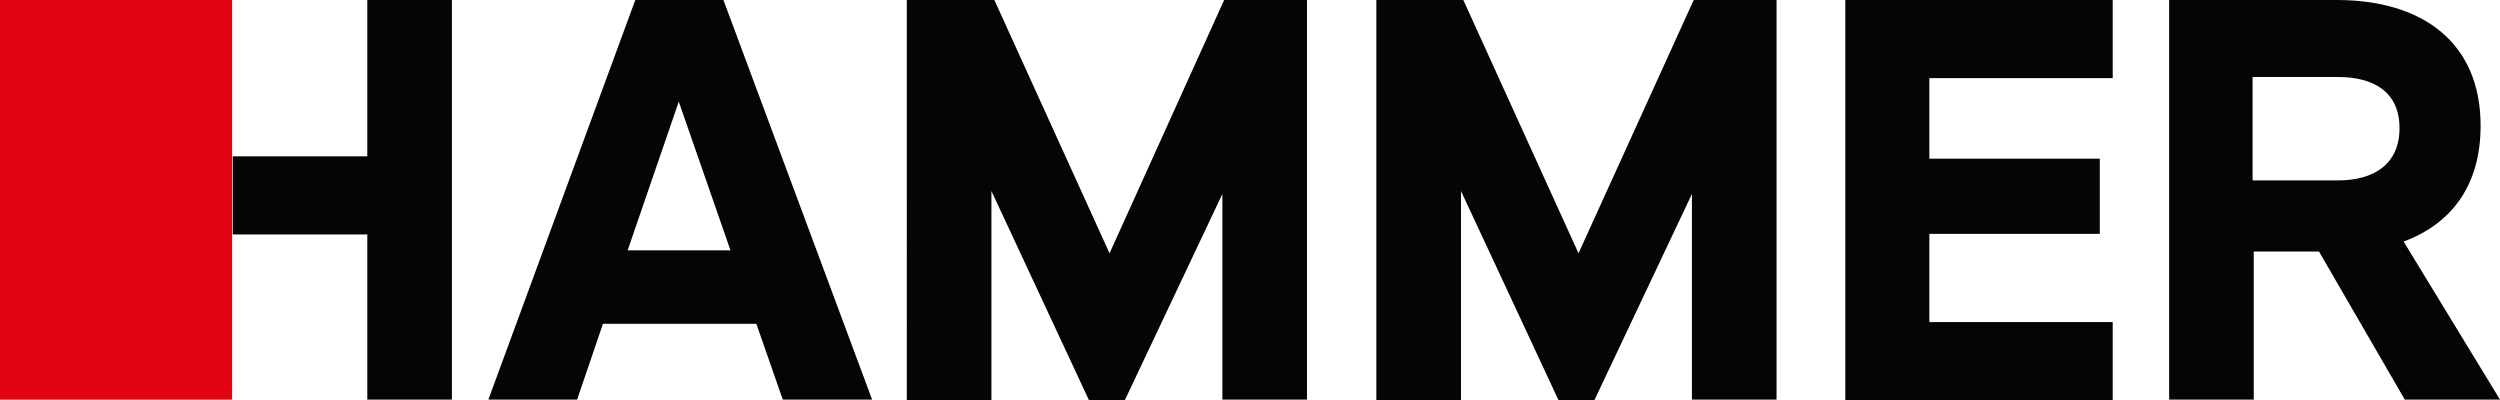
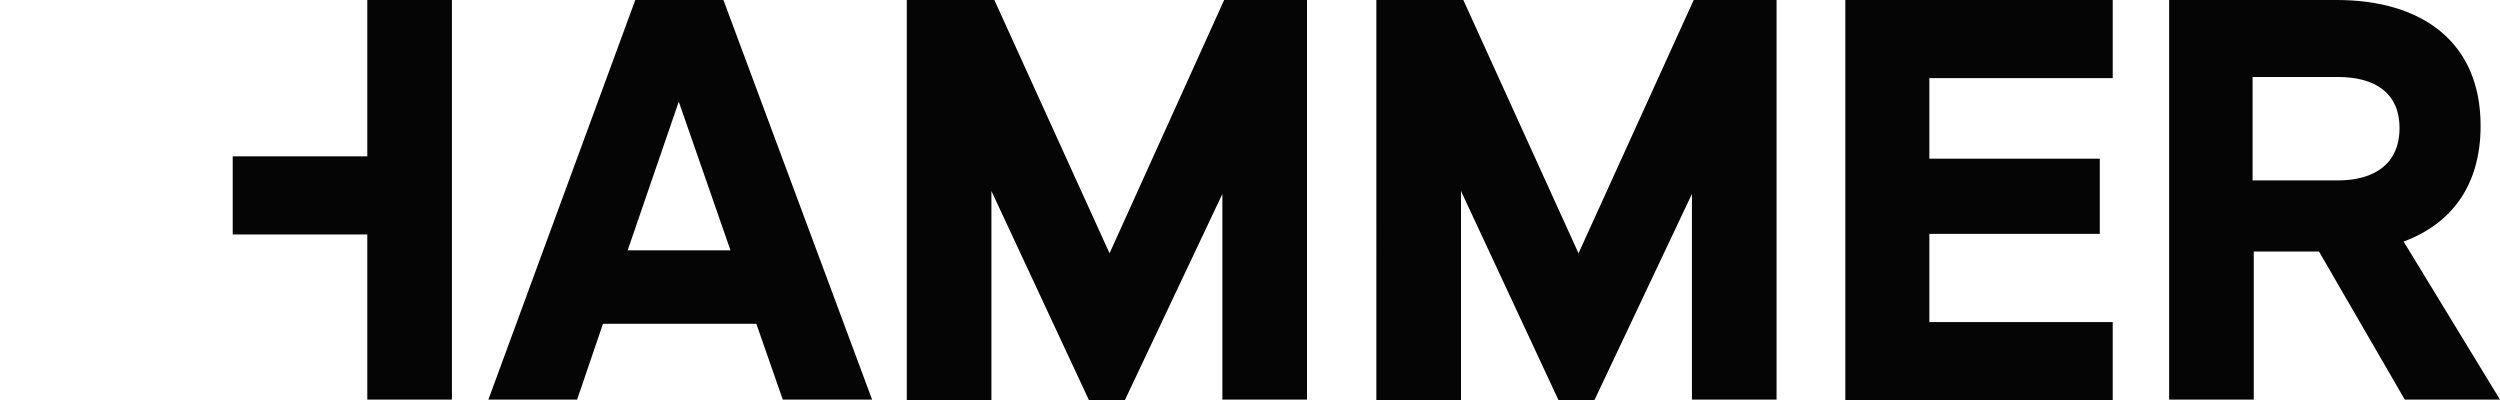
<svg xmlns="http://www.w3.org/2000/svg" viewBox="0 0 425.4 68.1">
  <path fill="#050505" d="M62.5 0v26.6H39.6v13.3h22.9V68h14.4V0H62.5ZM123.1 0l25.3 68h-15.2l-4.5-12.9h-26.1L98.2 68H83.1l25-68h15Zm-16.3 42.6h17.5l-8.8-25.3-8.7 25.3ZM169.2 0l19.6 43.1L208.3 0h14.1v68H208V33l-16.6 35.1h-6.1l-16.6-35.6v35.6h-14.4V0h14.9ZM249 0l19.6 43.1L288.2 0h14.1v68h-14.4V33l-16.6 35.1h-6.1l-16.6-35.6v35.6h-14.4V0H249ZM359.5 0v13.3h-31.2V27h29v12.8h-29v15h31.2v13.3H314V0h45.5ZM397.6 0c14.6 0 24.5 7.2 24.5 21.4 0 10.2-5 16.7-13.1 19.7L425.4 68h-16.2l-14.6-25.2h-11.1V68h-14.4V0h28.5Zm-14.3 30.7h14.5c6.2 0 10.5-2.8 10.5-8.9s-4.3-8.7-10.5-8.7h-14.5v17.6Z" />
-   <path fill="#e10514" d="M0 0h39.5v68H0z" />
</svg>